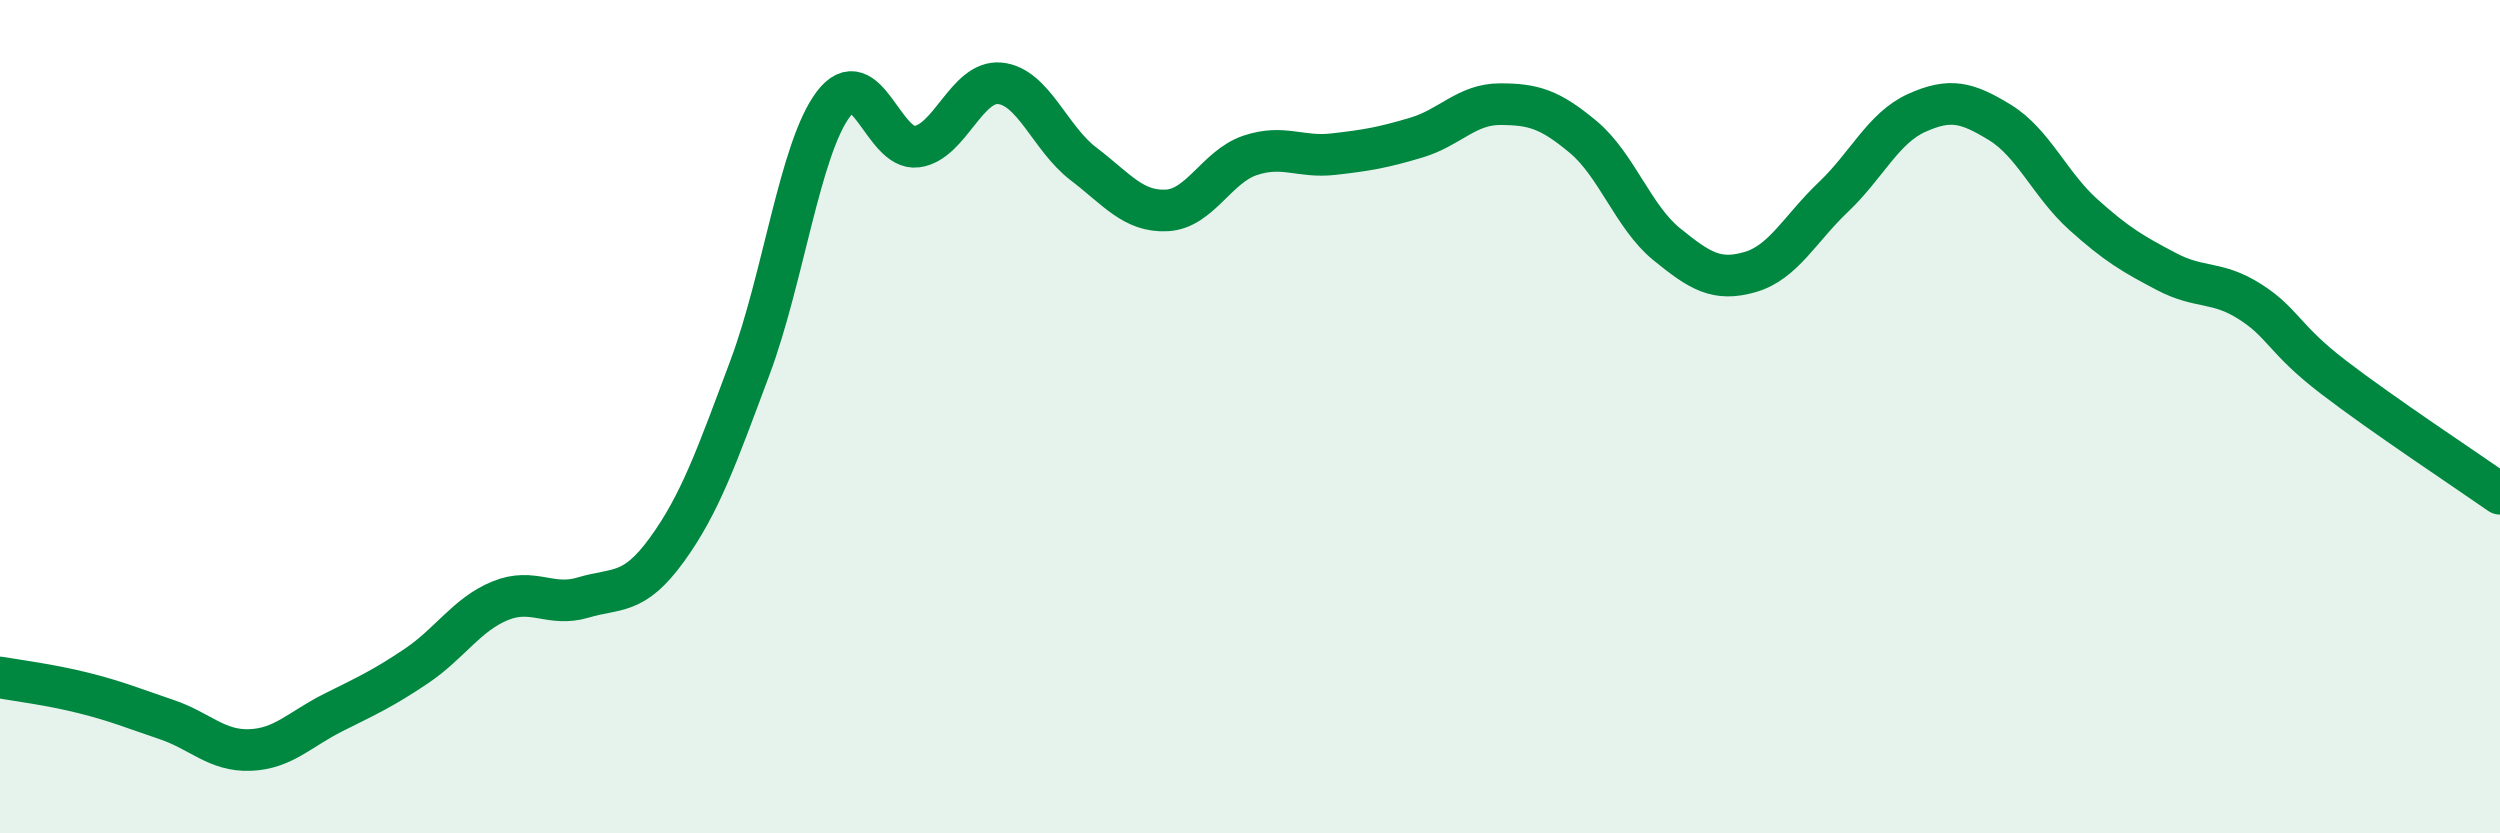
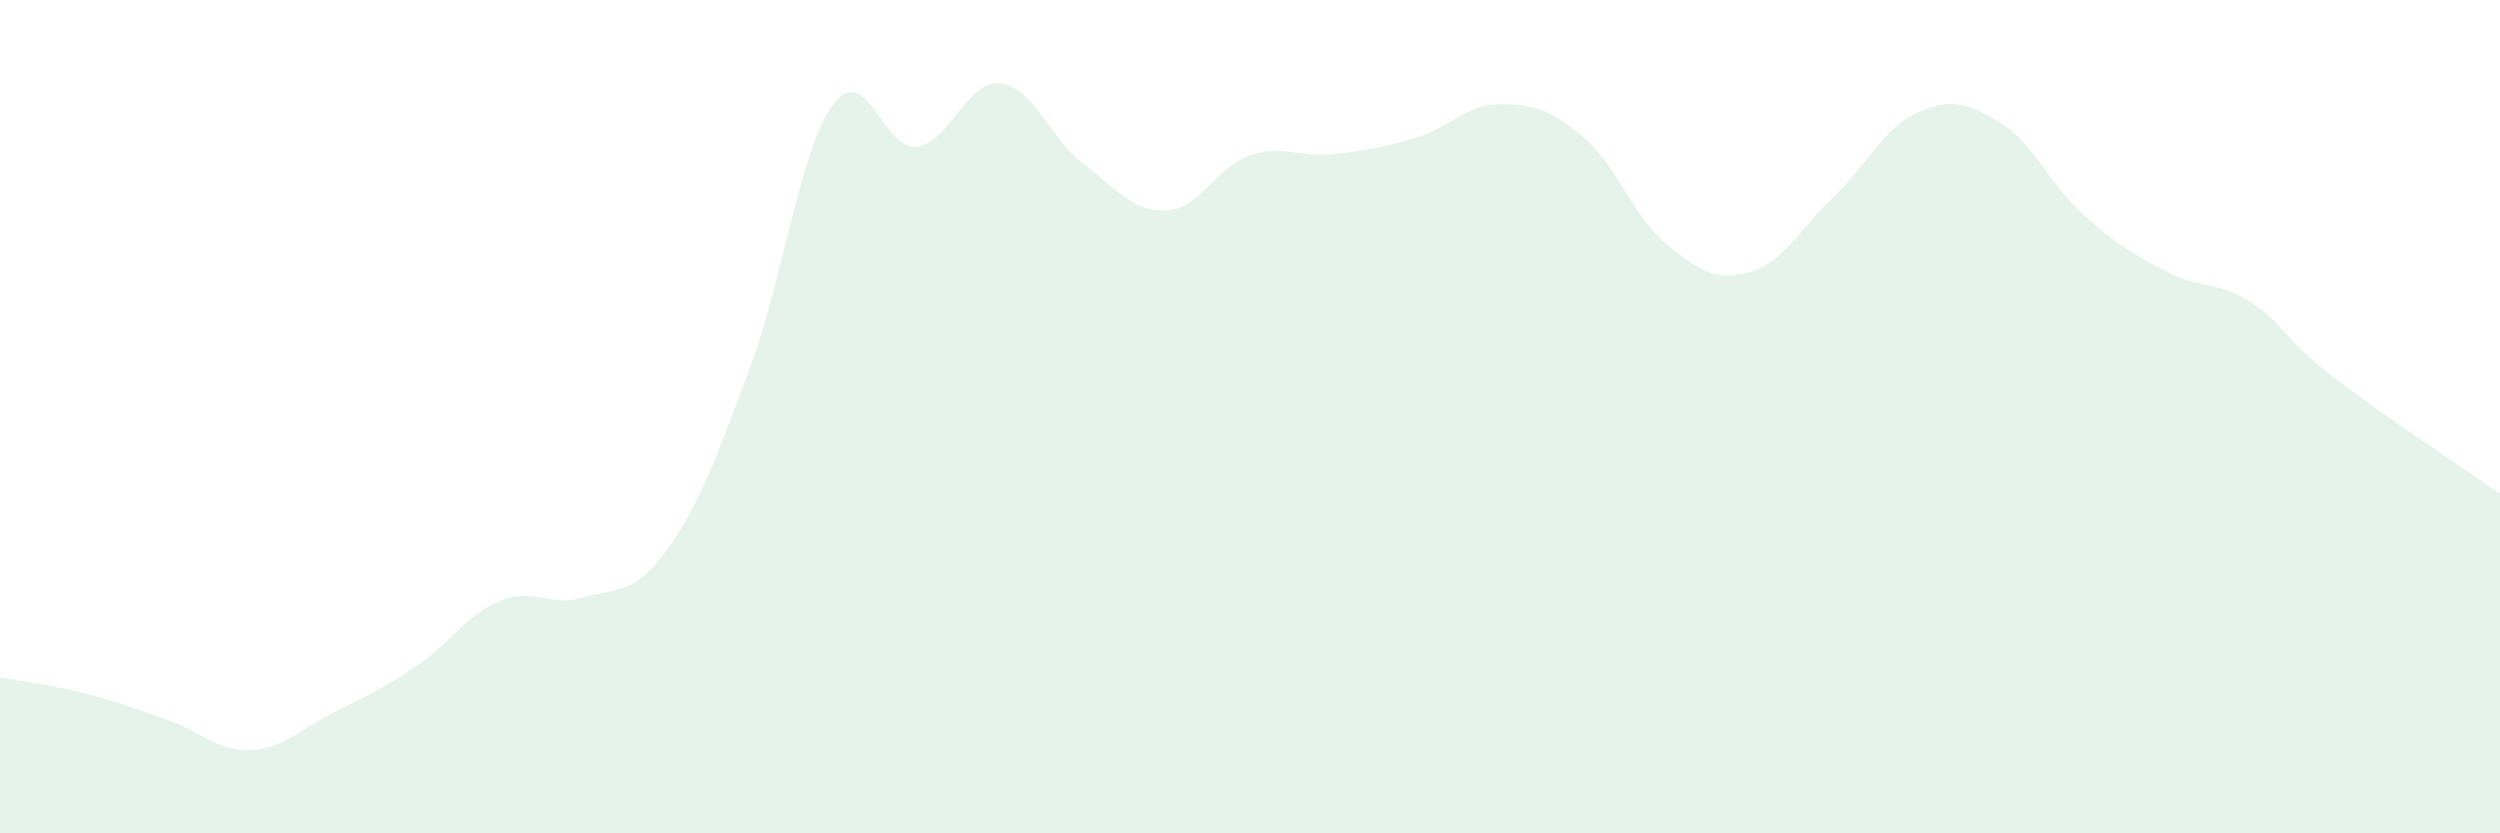
<svg xmlns="http://www.w3.org/2000/svg" width="60" height="20" viewBox="0 0 60 20">
  <path d="M 0,16.26 C 0.4,16.33 1.2,16.43 2,16.63 C 2.8,16.83 3.2,17 4,17.27 C 4.8,17.54 5.2,18.03 6,18 C 6.8,17.97 7.2,17.5 8,17.1 C 8.8,16.7 9.2,16.52 10,15.98 C 10.8,15.44 11.2,14.75 12,14.42 C 12.8,14.09 13.2,14.58 14,14.34 C 14.8,14.1 15.2,14.3 16,13.2 C 16.8,12.1 17.2,10.96 18,8.82 C 18.8,6.68 19.2,3.56 20,2.5 C 20.8,1.44 21.2,3.62 22,3.52 C 22.8,3.42 23.2,1.92 24,2 C 24.8,2.08 25.2,3.32 26,3.93 C 26.8,4.54 27.2,5.09 28,5.05 C 28.8,5.01 29.2,4 30,3.73 C 30.8,3.46 31.2,3.79 32,3.7 C 32.8,3.61 33.2,3.54 34,3.3 C 34.8,3.06 35.2,2.5 36,2.5 C 36.8,2.5 37.2,2.62 38,3.29 C 38.8,3.96 39.2,5.21 40,5.86 C 40.8,6.51 41.2,6.76 42,6.53 C 42.8,6.3 43.2,5.49 44,4.73 C 44.8,3.97 45.2,3.07 46,2.71 C 46.8,2.35 47.2,2.45 48,2.94 C 48.8,3.43 49.2,4.43 50,5.15 C 50.8,5.87 51.2,6.1 52,6.52 C 52.8,6.94 53.2,6.73 54,7.24 C 54.8,7.75 54.8,8.13 56,9.05 C 57.2,9.97 59.2,11.29 60,11.85L60 20L0 20Z" fill="#008740" opacity="0.1" stroke-linecap="round" stroke-linejoin="round" />
-   <path d="M 0,16.26 C 0.4,16.33 1.2,16.43 2,16.63 C 2.8,16.83 3.2,17 4,17.27 C 4.8,17.54 5.2,18.03 6,18 C 6.8,17.97 7.2,17.5 8,17.1 C 8.8,16.7 9.2,16.52 10,15.98 C 10.8,15.44 11.2,14.75 12,14.42 C 12.8,14.09 13.2,14.58 14,14.34 C 14.8,14.1 15.2,14.3 16,13.2 C 16.8,12.1 17.2,10.96 18,8.82 C 18.8,6.68 19.2,3.56 20,2.5 C 20.8,1.44 21.2,3.62 22,3.52 C 22.8,3.42 23.2,1.92 24,2 C 24.8,2.08 25.2,3.32 26,3.93 C 26.8,4.54 27.2,5.09 28,5.05 C 28.8,5.01 29.2,4 30,3.73 C 30.8,3.46 31.2,3.79 32,3.7 C 32.8,3.61 33.2,3.54 34,3.3 C 34.8,3.06 35.2,2.5 36,2.5 C 36.8,2.5 37.2,2.62 38,3.29 C 38.8,3.96 39.2,5.21 40,5.86 C 40.8,6.51 41.2,6.76 42,6.53 C 42.8,6.3 43.2,5.49 44,4.73 C 44.8,3.97 45.2,3.07 46,2.71 C 46.8,2.35 47.2,2.45 48,2.94 C 48.8,3.43 49.2,4.43 50,5.15 C 50.8,5.87 51.2,6.1 52,6.52 C 52.8,6.94 53.2,6.73 54,7.24 C 54.8,7.75 54.8,8.13 56,9.05 C 57.2,9.97 59.2,11.29 60,11.85" stroke="#008740" stroke-width="1" fill="none" stroke-linecap="round" stroke-linejoin="round" />
</svg>